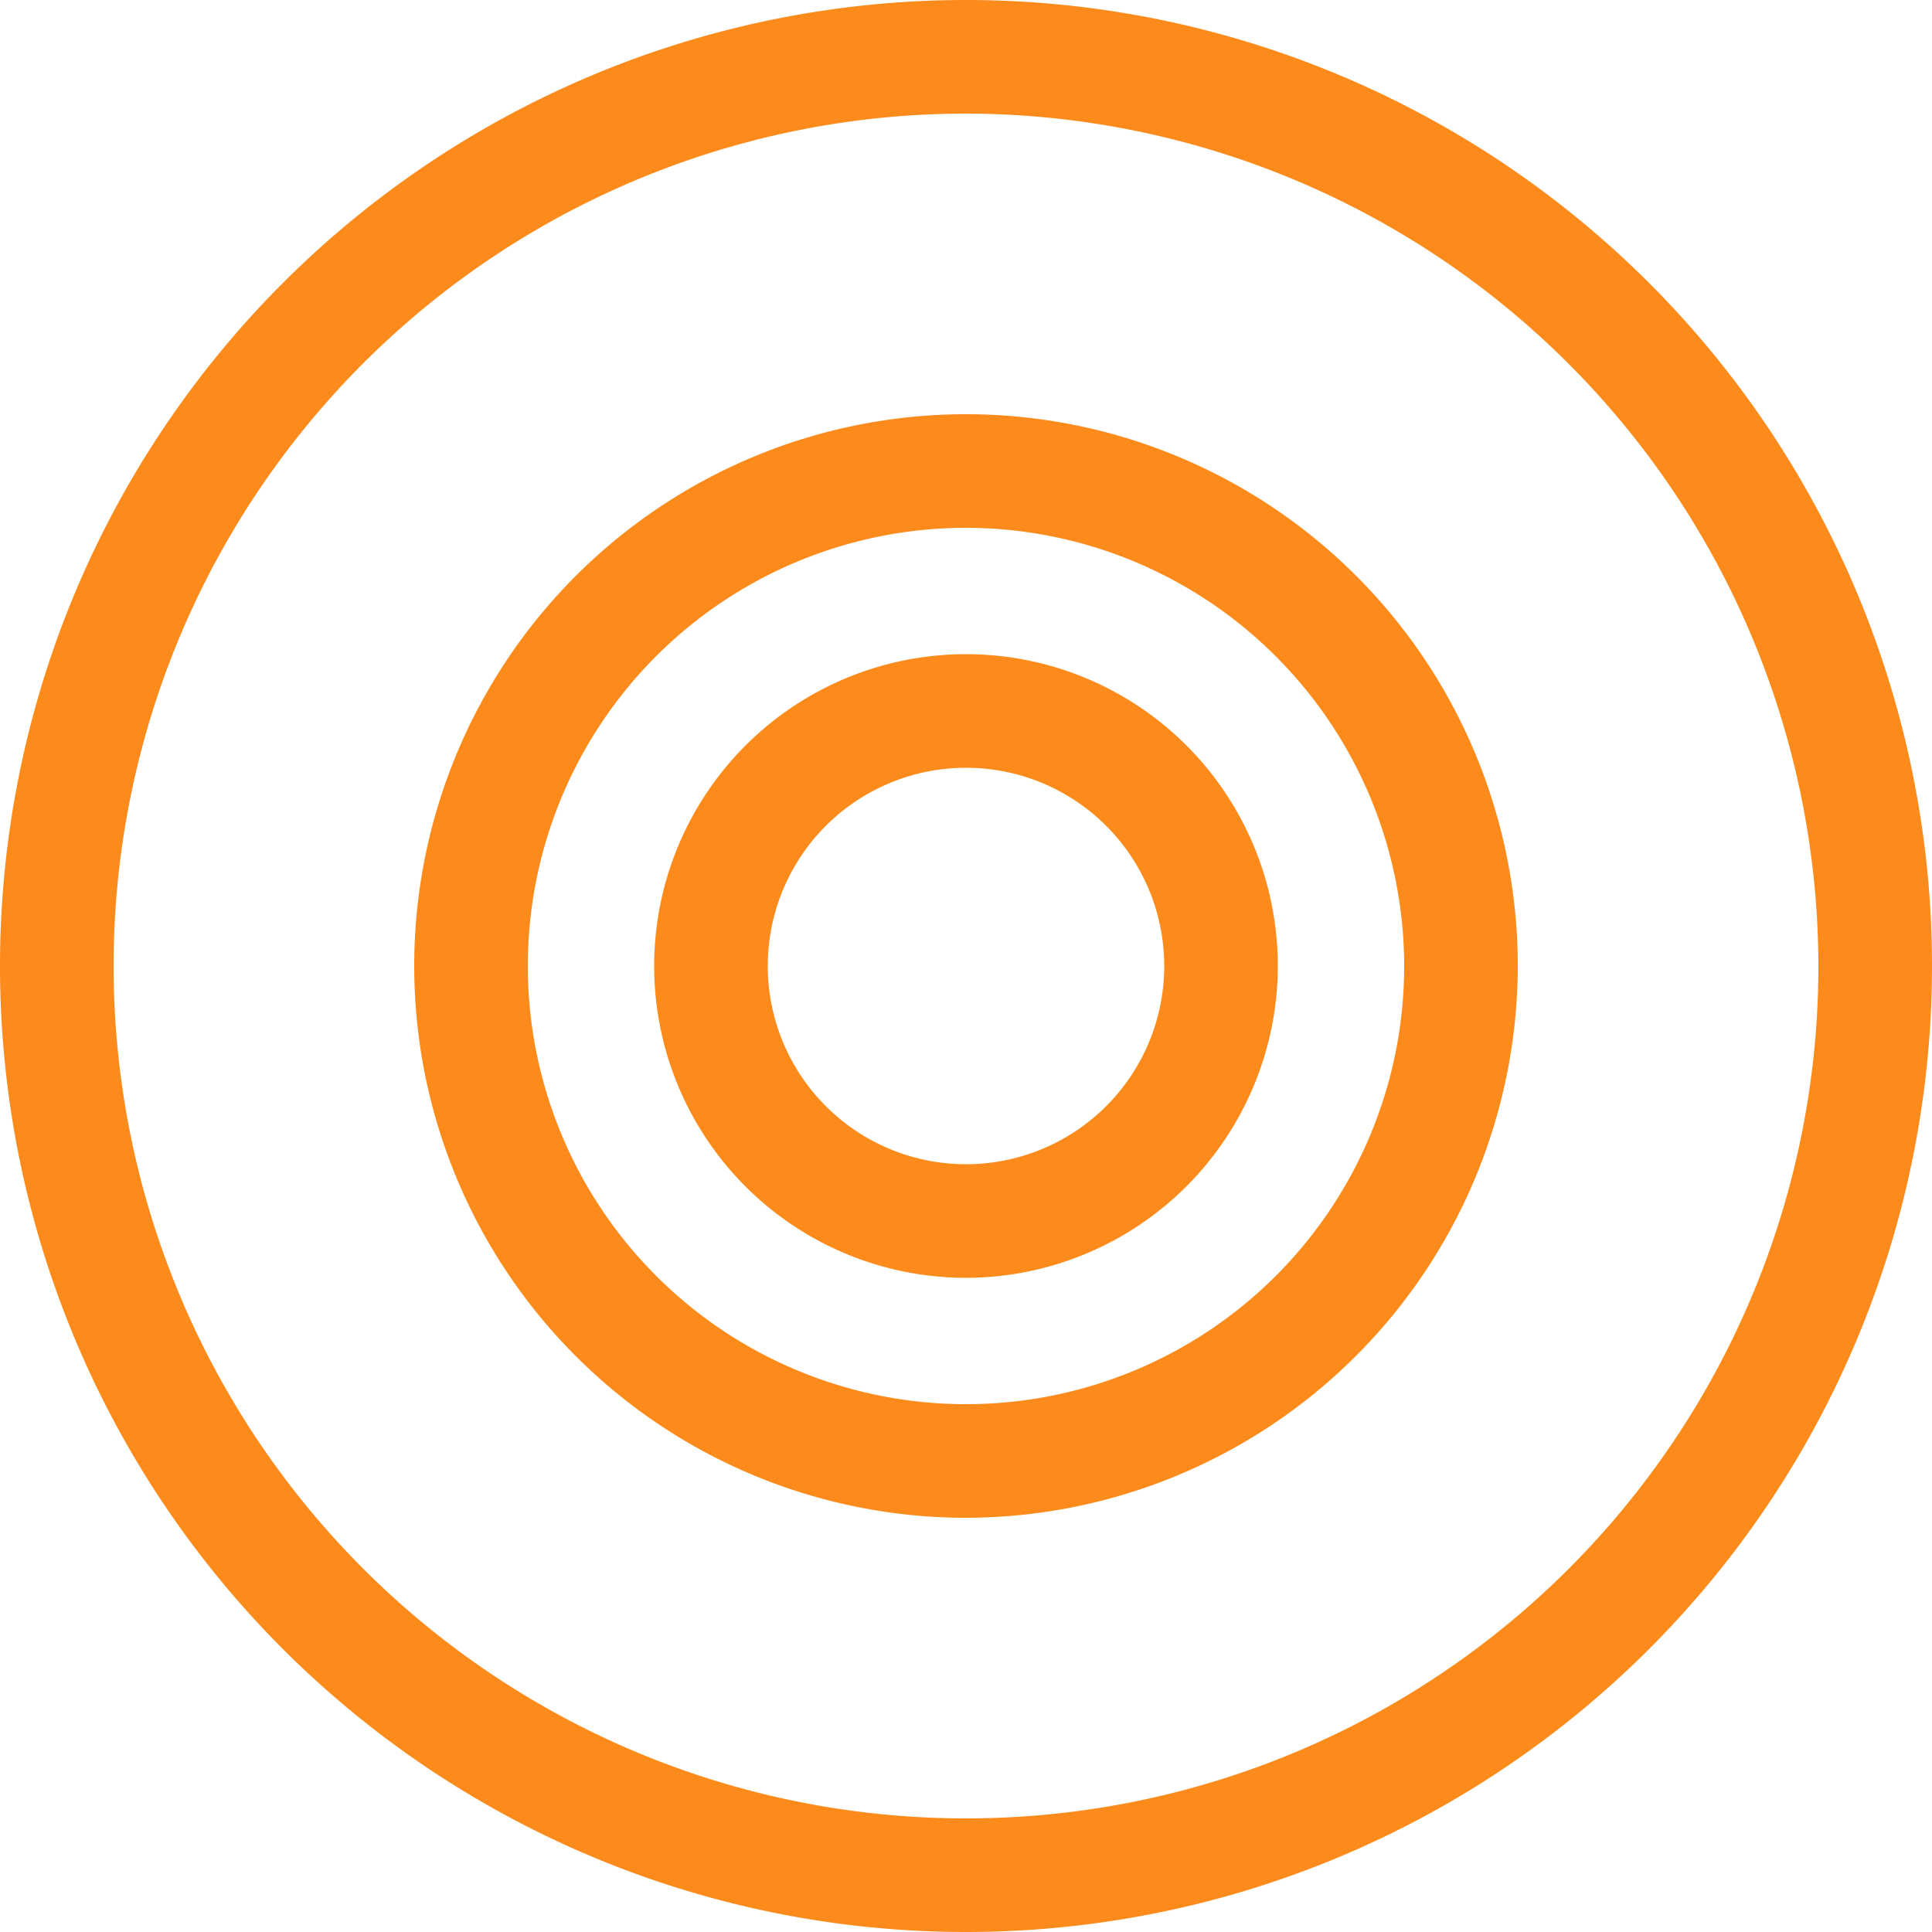
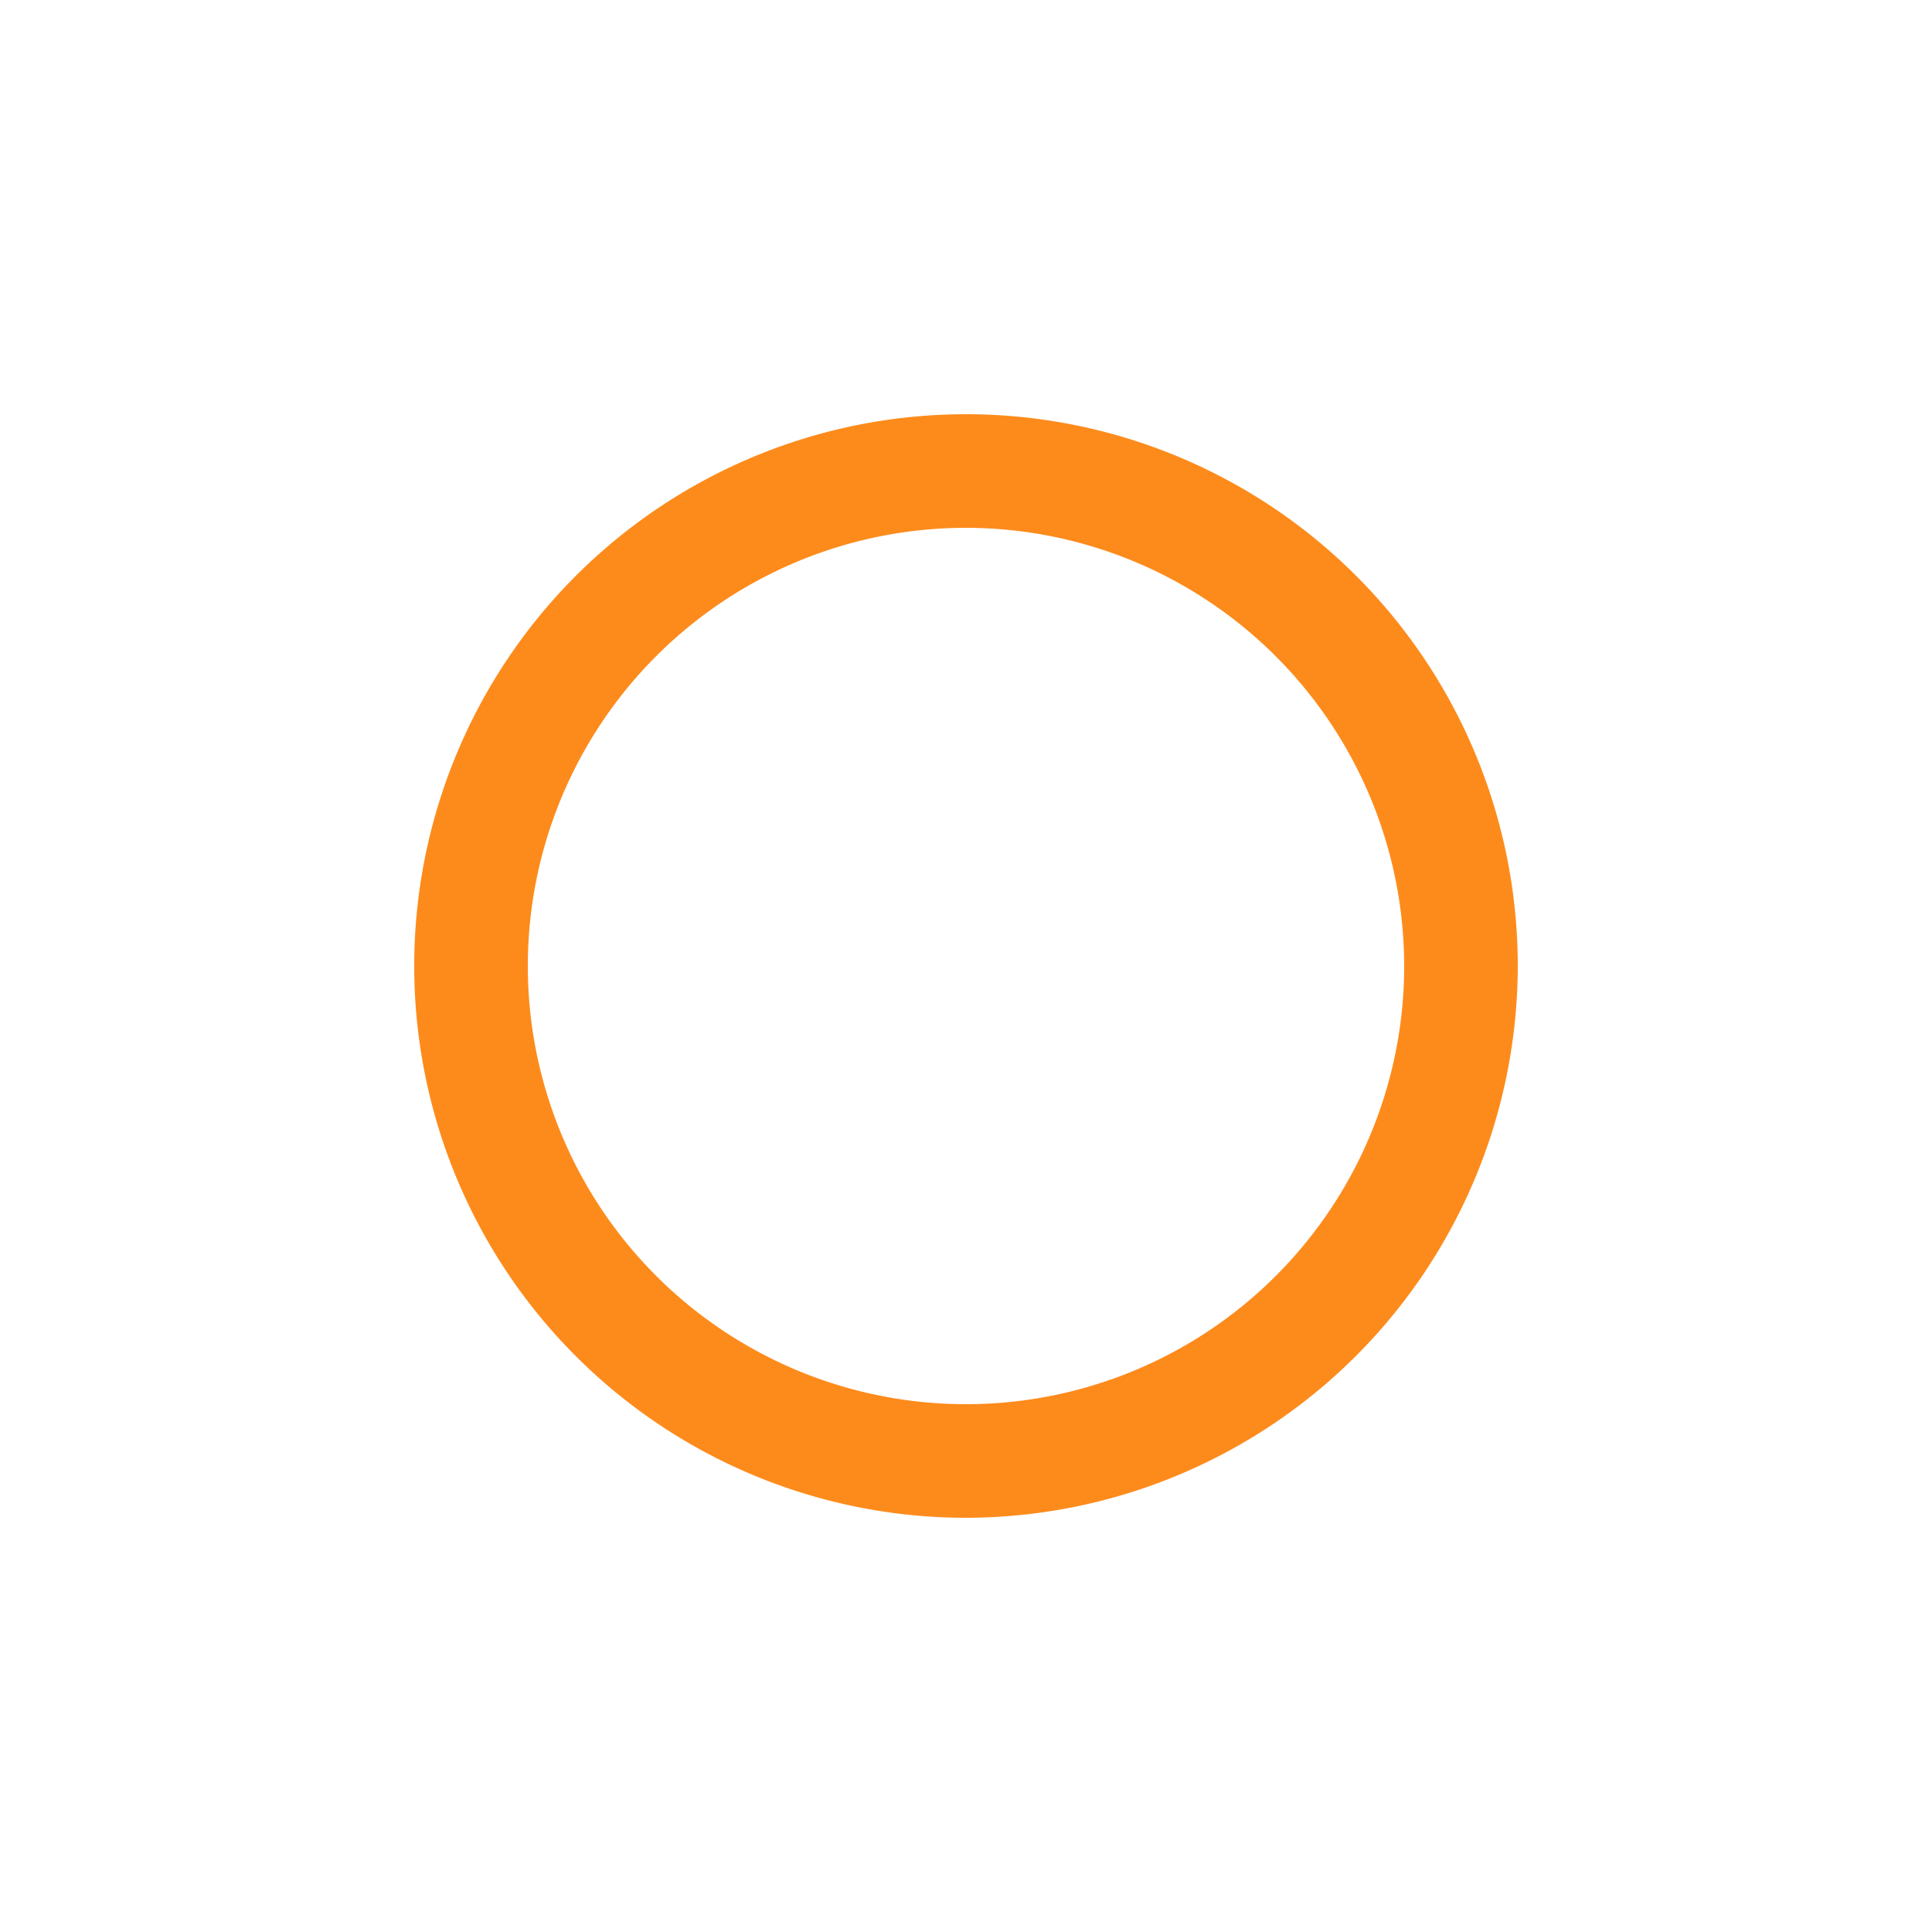
<svg xmlns="http://www.w3.org/2000/svg" width="50" height="50" viewBox="0 0 50 50">
  <defs>
    <style>.cls-1{fill:#fd8b1c;}</style>
  </defs>
  <title>Recurso 13</title>
  <g id="Capa_2" data-name="Capa 2">
    <g id="Capa_1-2" data-name="Capa 1">
-       <path class="cls-1" d="M25,50A25,25,0,1,1,50,25,25,25,0,0,1,25,50ZM25,2.94A22.06,22.06,0,1,0,47.06,25,22.09,22.09,0,0,0,25,2.94Z" />
-       <path class="cls-1" d="M25,33.07A8.07,8.07,0,1,1,33.07,25,8.08,8.08,0,0,1,25,33.07Zm0-13.2A5.13,5.13,0,1,0,30.13,25,5.13,5.13,0,0,0,25,19.87Z" />
-       <path class="cls-1" d="M25,39.28A14.28,14.28,0,1,1,39.28,25,14.3,14.3,0,0,1,25,39.28Zm0-25.62A11.34,11.34,0,1,0,36.34,25,11.35,11.35,0,0,0,25,13.66Z" />
+       <path class="cls-1" d="M25,39.28A14.28,14.28,0,1,1,39.28,25,14.3,14.3,0,0,1,25,39.28Zm0-25.62A11.34,11.34,0,1,0,36.34,25,11.35,11.35,0,0,0,25,13.66" />
    </g>
  </g>
</svg>